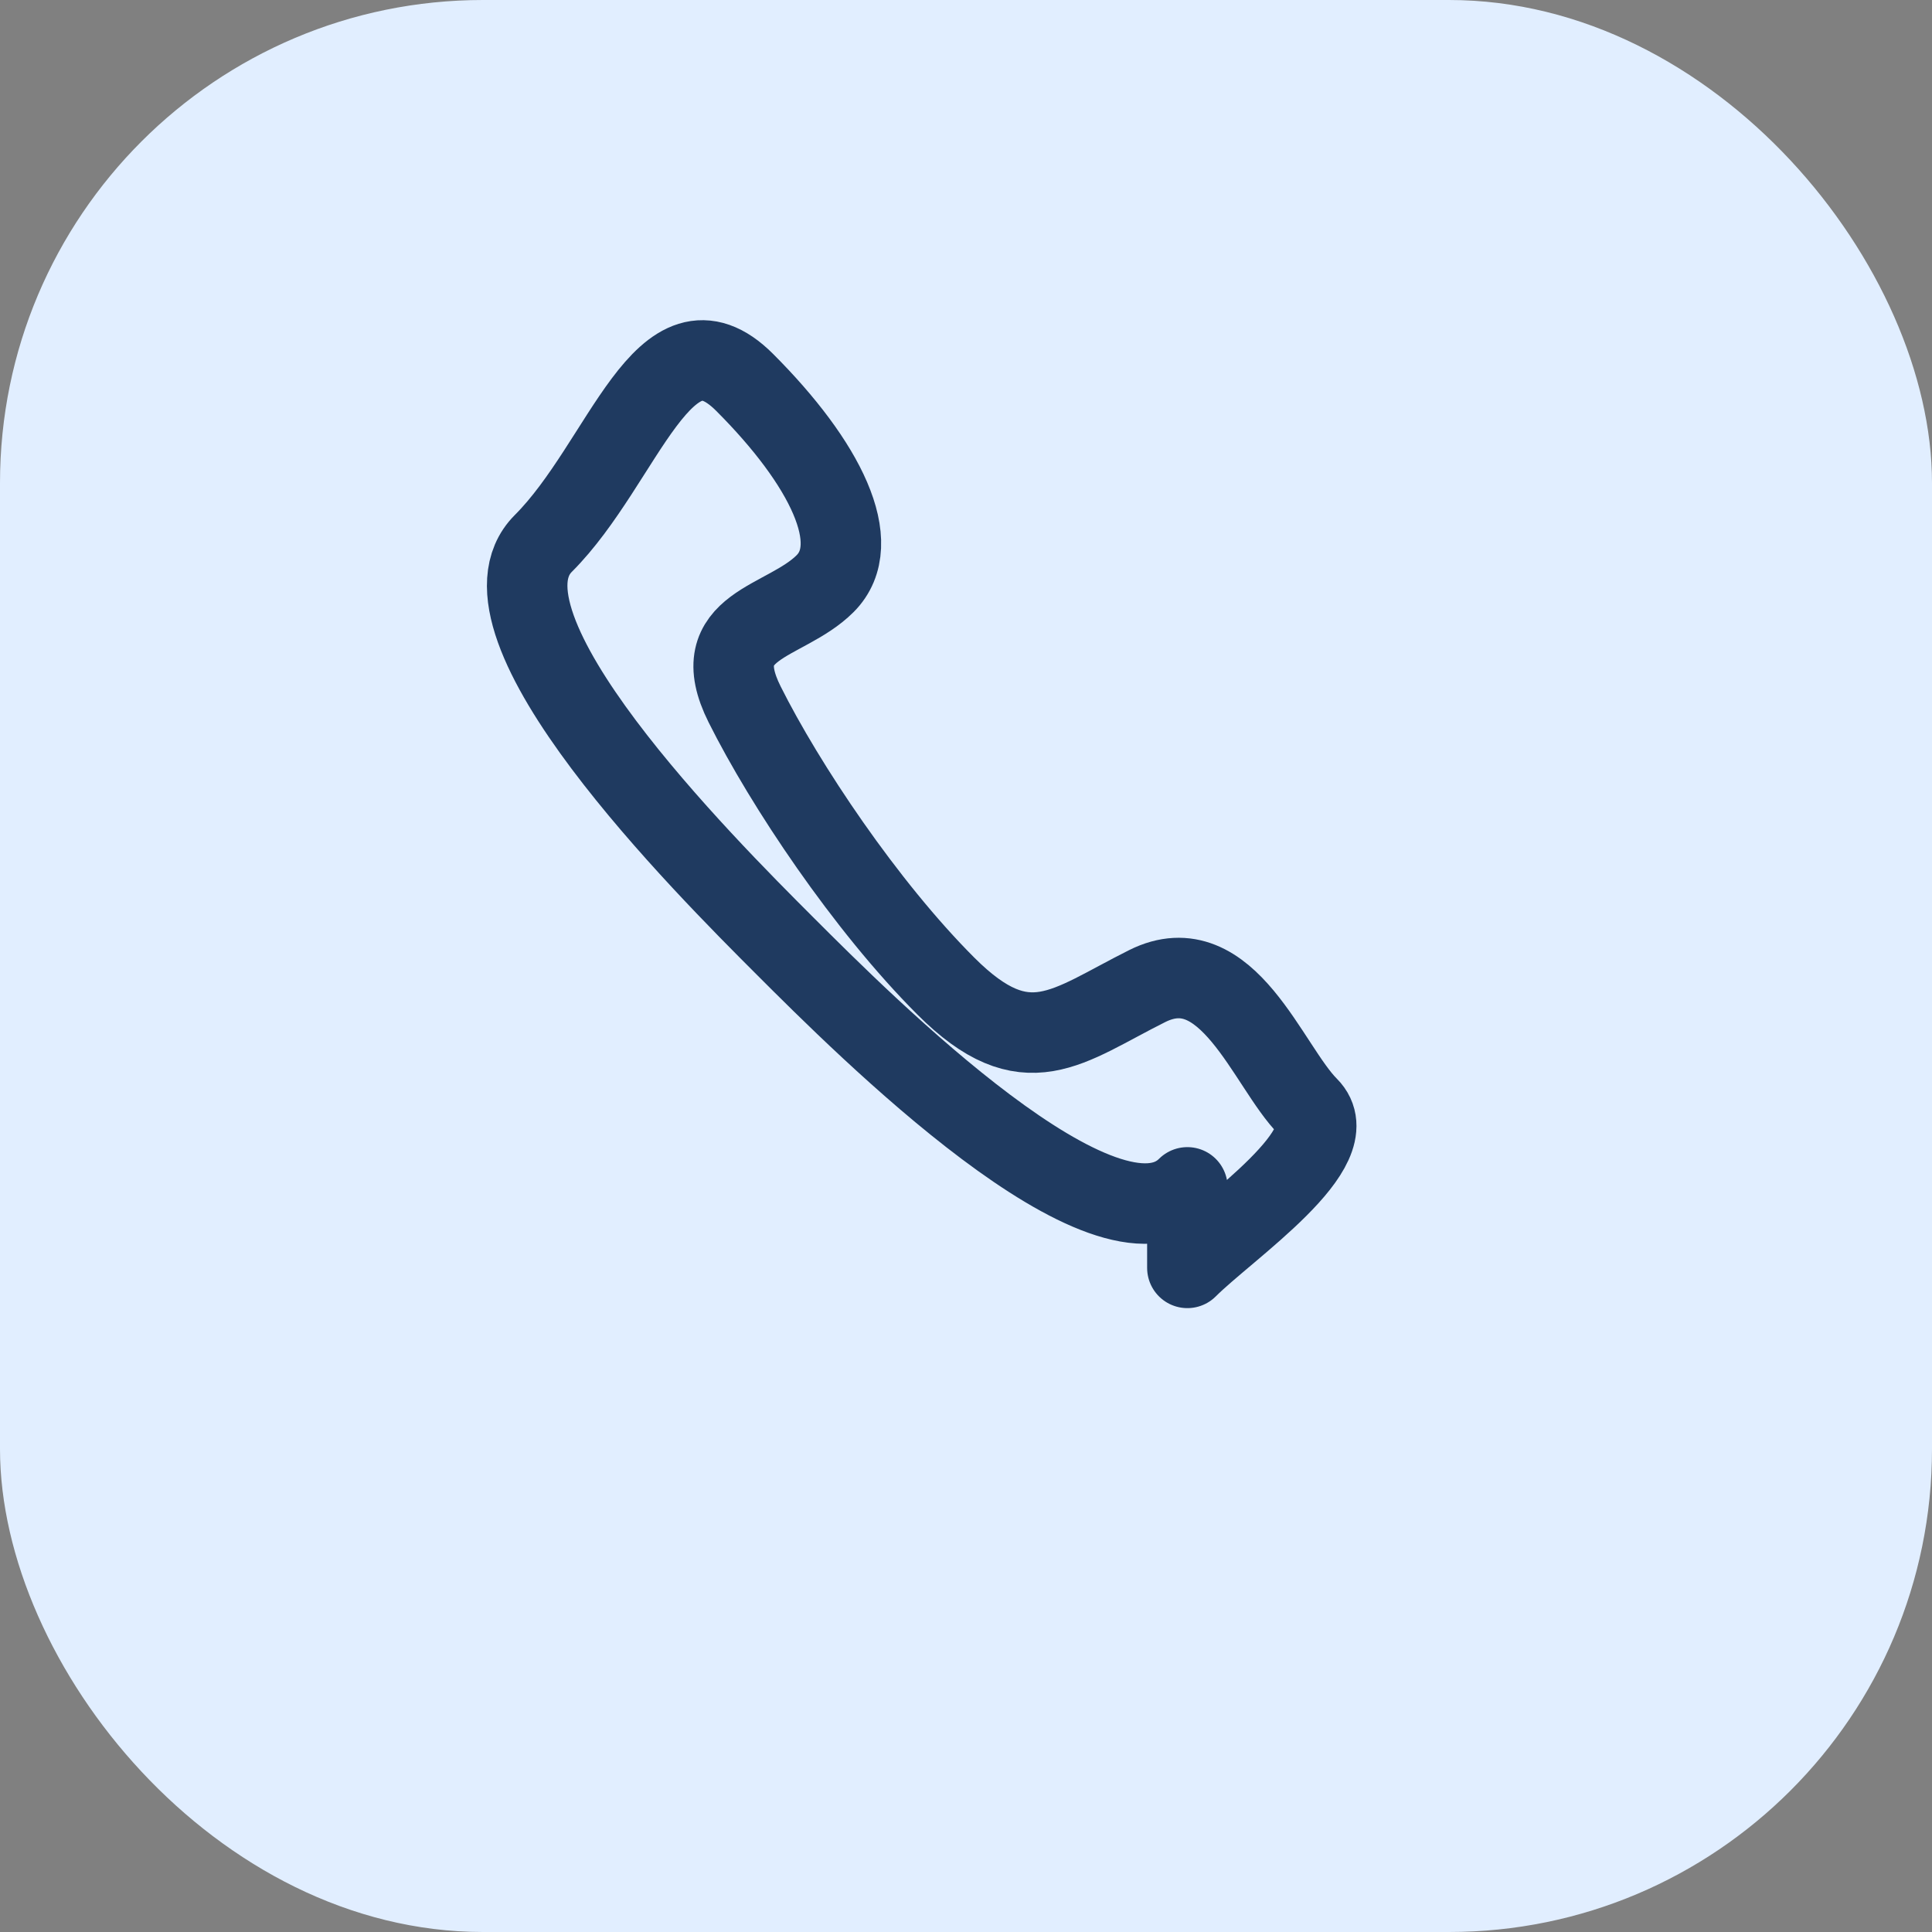
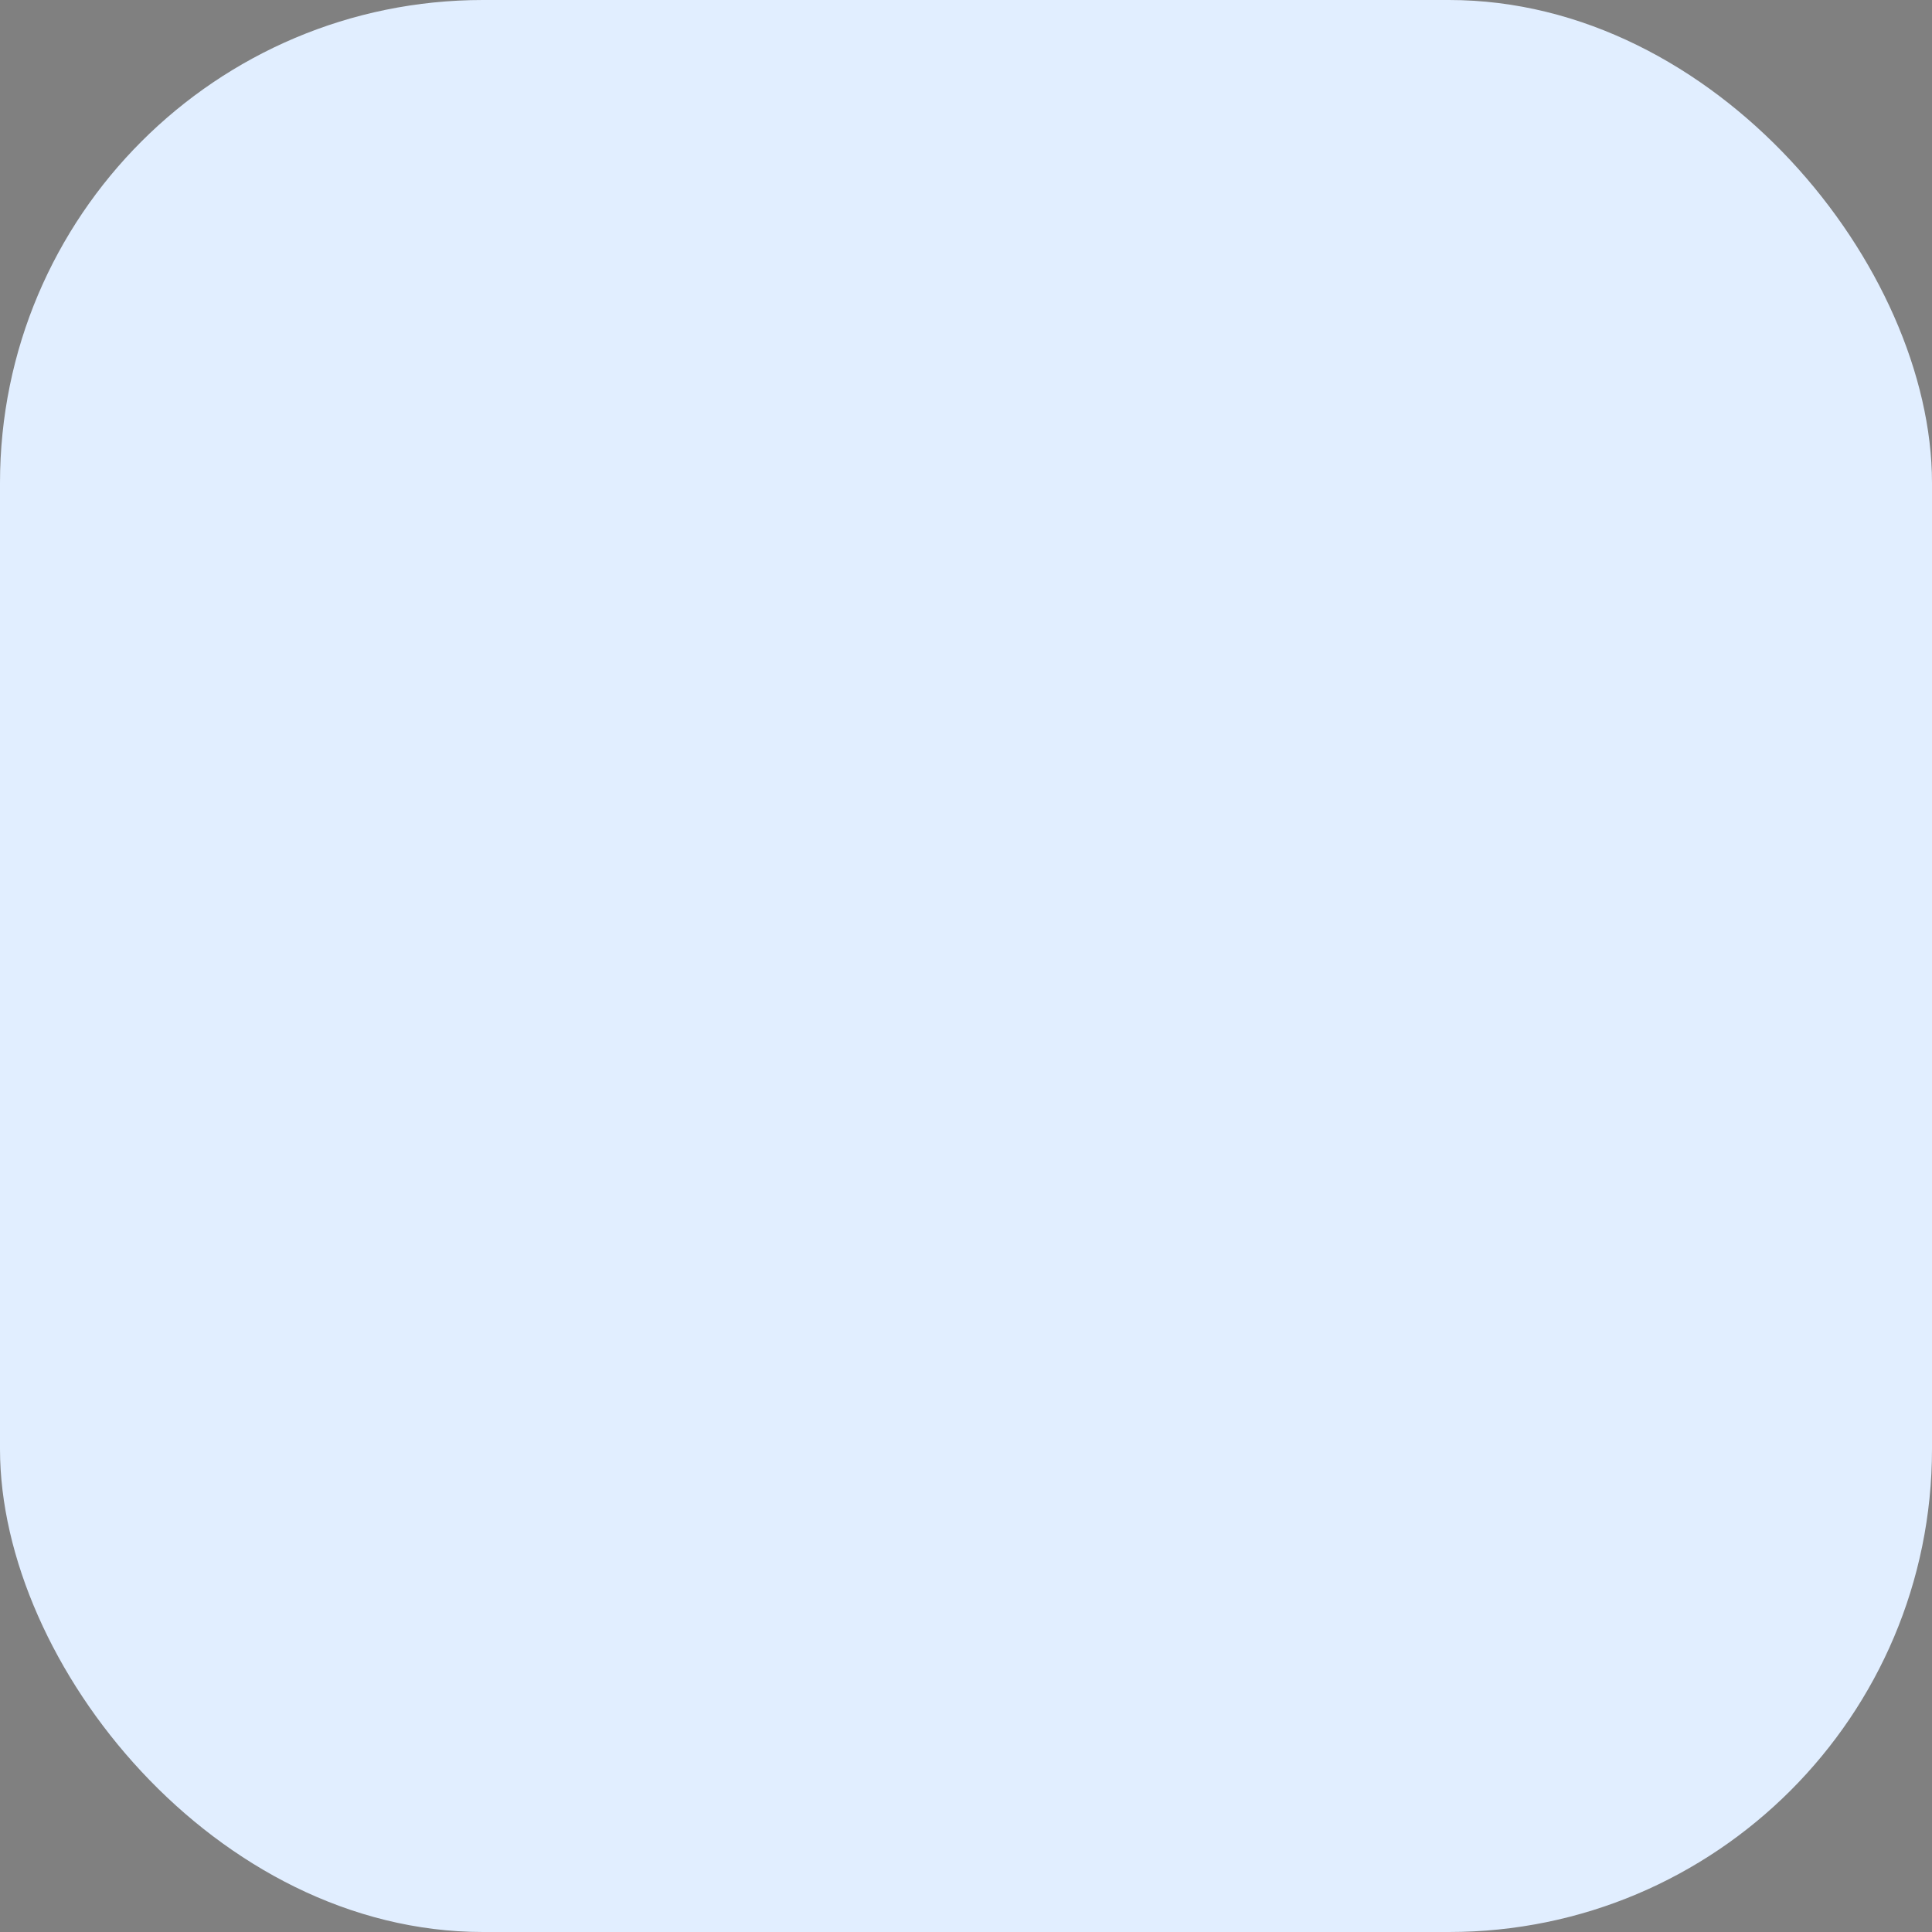
<svg xmlns="http://www.w3.org/2000/svg" width="48" height="48" viewBox="0 0 48 48" fill="none">
  <rect x="0" y="0" width="48" height="48" fill="#808080" stroke="none" />
  <rect width="48" height="48" rx="12" fill="#E1EEFF" />
-   <path d="M29.5 29.5c-2 2-8-4-10-6s-8-8-6-10 3-6 5-4 3 4 2 5-3 1-2 3 3 5 5 7 3 1 5 0 3 2 4 3-2 3-3 4z" stroke="#1F3A60" stroke-width="2" stroke-linecap="round" stroke-linejoin="round" />
</svg>